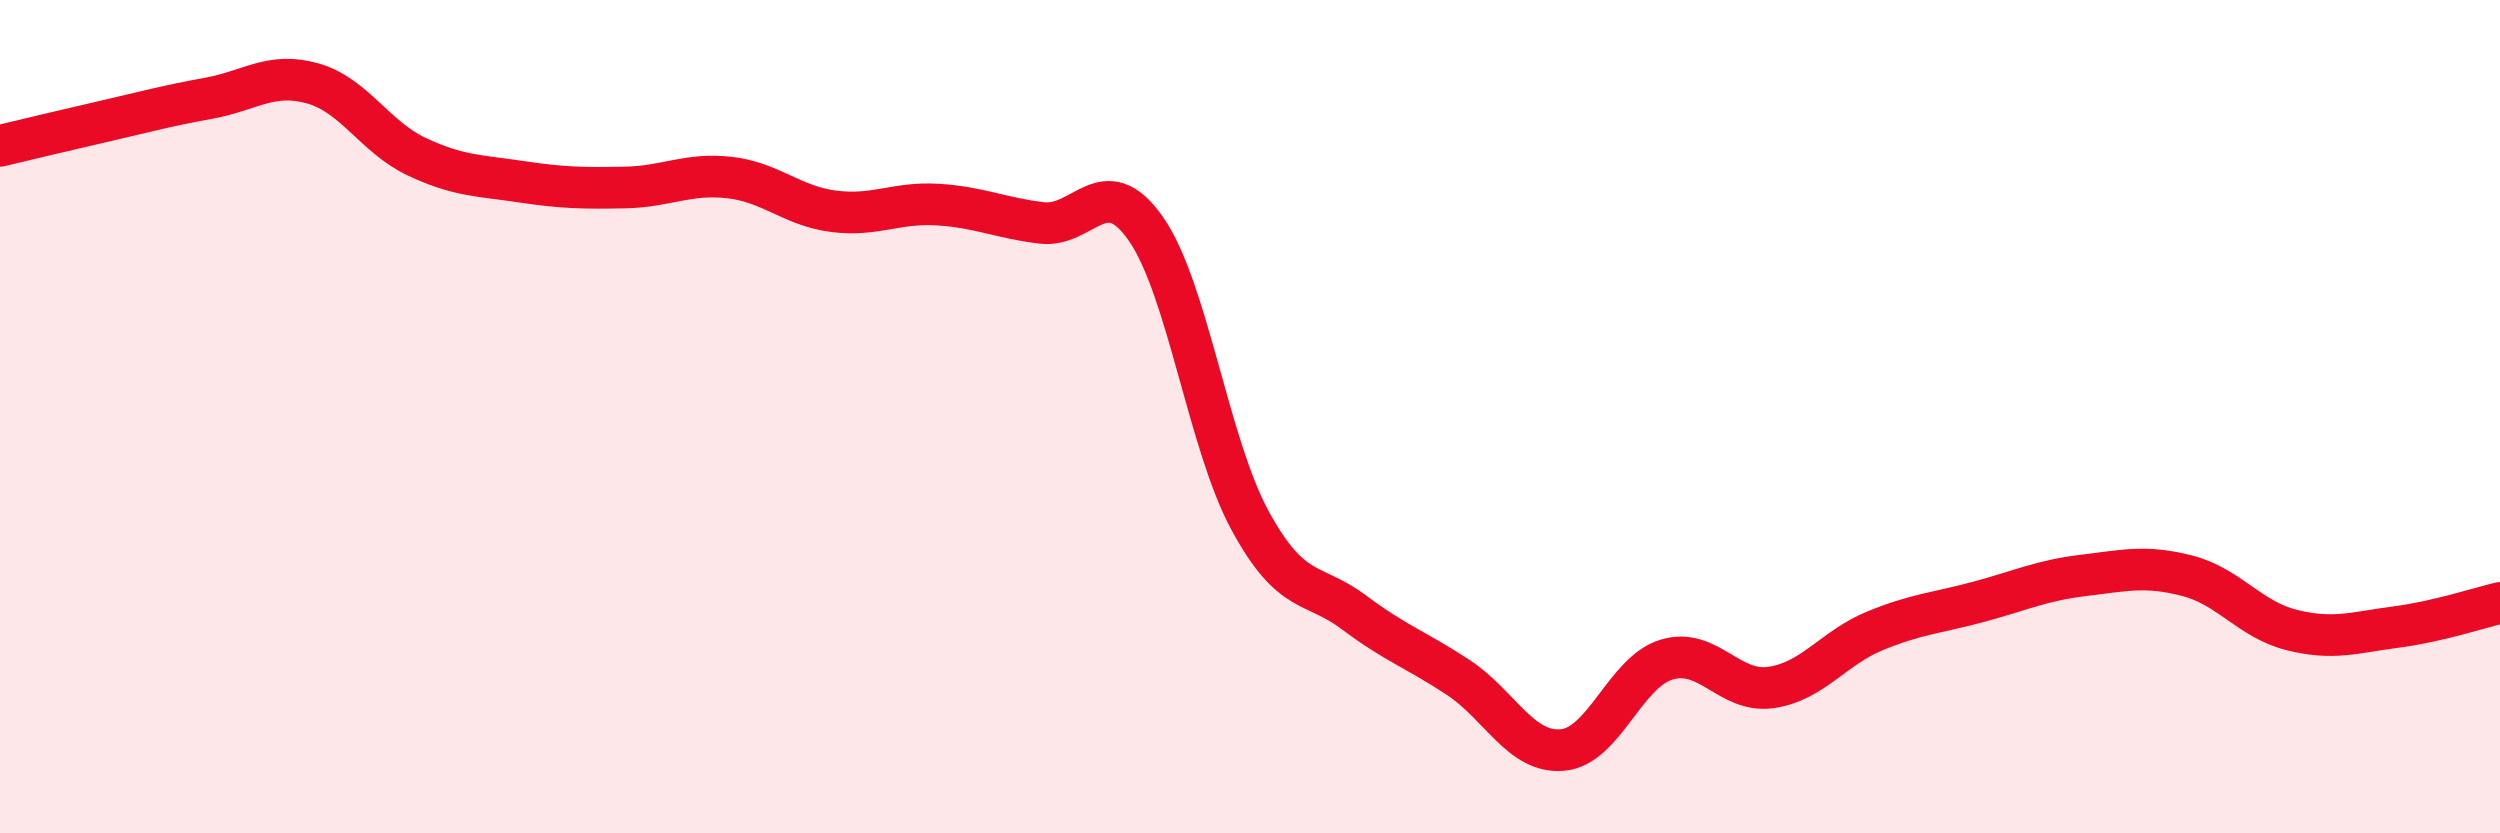
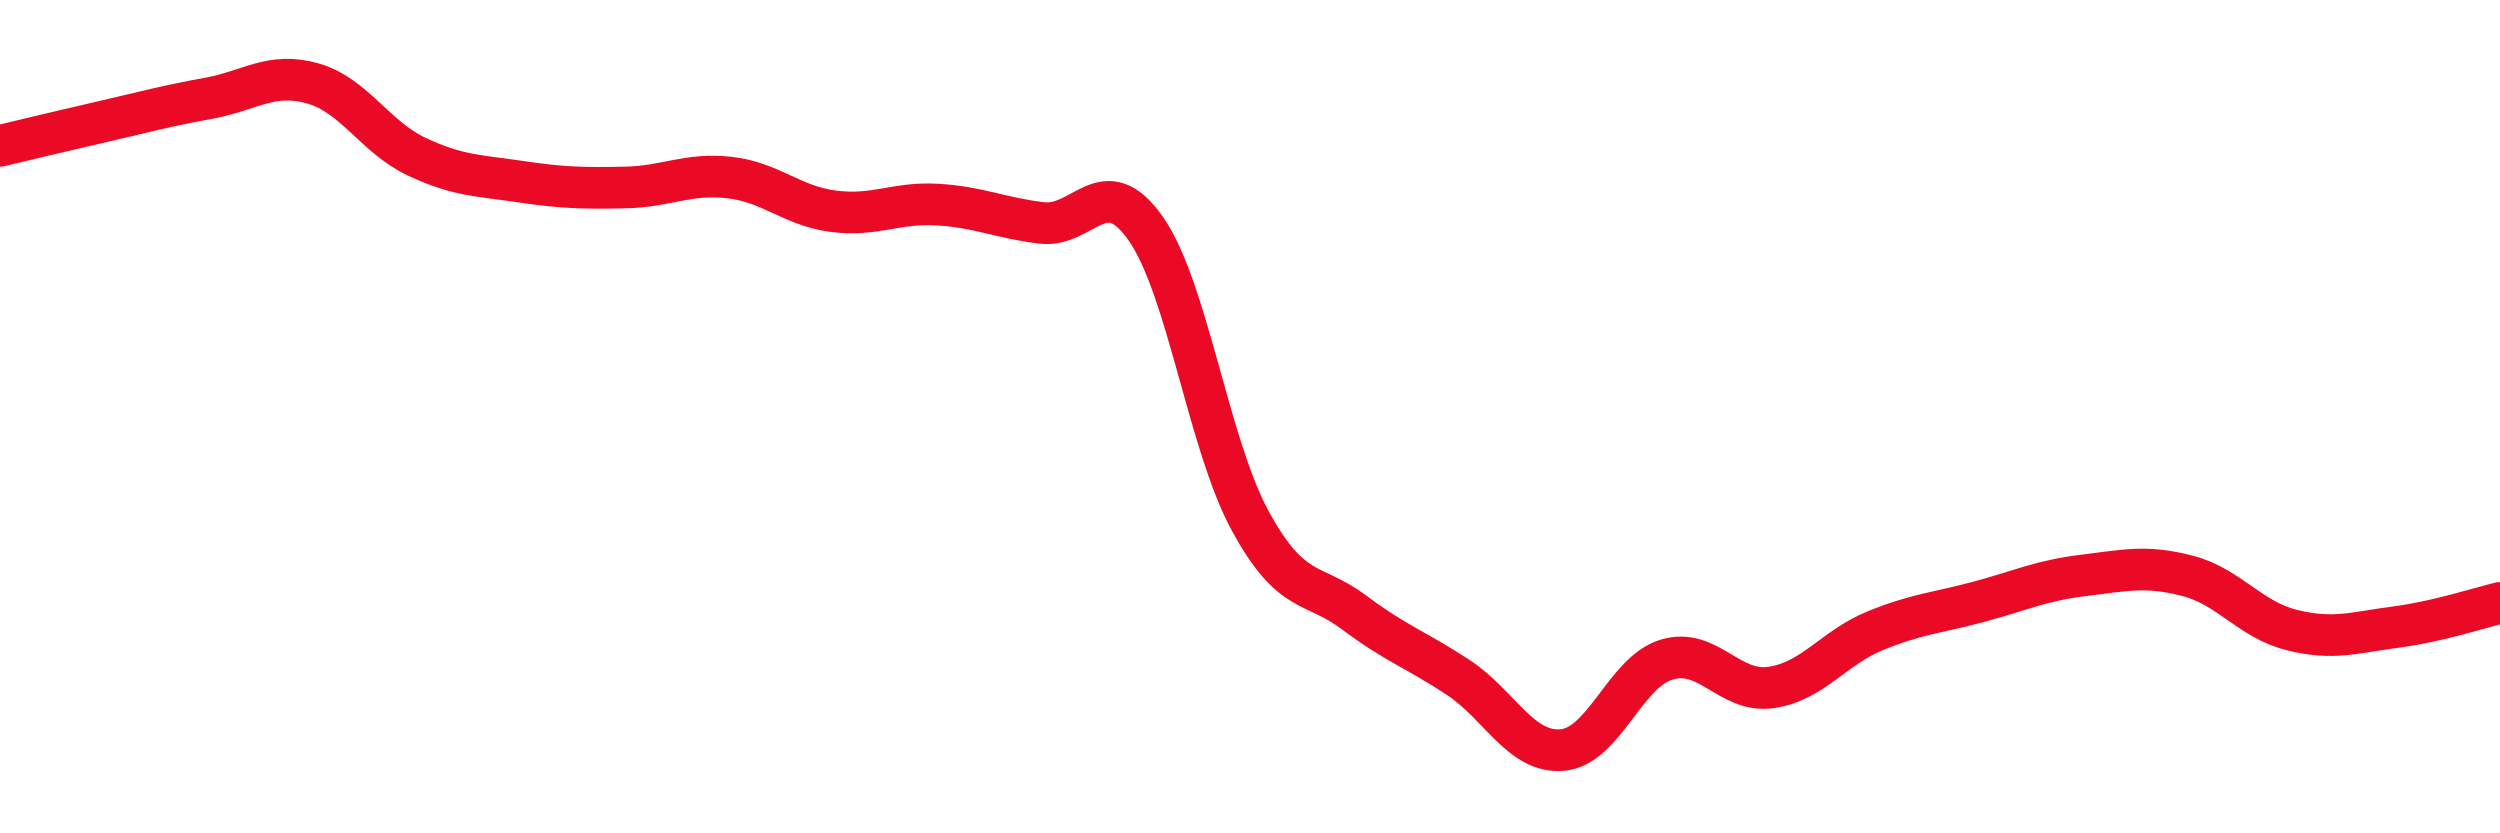
<svg xmlns="http://www.w3.org/2000/svg" width="60" height="20" viewBox="0 0 60 20">
-   <path d="M 0,3.5 C 0.5,3.38 1.5,3.14 2.5,2.91 C 3.5,2.68 4,2.54 5,2.36 C 6,2.18 6.5,1.72 7.5,2 C 8.5,2.28 9,3.29 10,3.76 C 11,4.23 11.5,4.21 12.5,4.36 C 13.5,4.51 14,4.52 15,4.5 C 16,4.48 16.5,4.15 17.5,4.26 C 18.5,4.37 19,4.94 20,5.07 C 21,5.2 21.5,4.85 22.5,4.91 C 23.5,4.97 24,5.23 25,5.35 C 26,5.47 26.5,4.06 27.5,5.49 C 28.5,6.92 29,10.65 30,12.49 C 31,14.33 31.5,13.95 32.5,14.7 C 33.5,15.45 34,15.6 35,16.26 C 36,16.92 36.5,18.09 37.5,18 C 38.5,17.91 39,16.13 40,15.83 C 41,15.53 41.5,16.64 42.5,16.5 C 43.5,16.36 44,15.55 45,15.14 C 46,14.73 46.5,14.71 47.5,14.44 C 48.5,14.17 49,13.93 50,13.81 C 51,13.69 51.5,13.56 52.5,13.82 C 53.5,14.08 54,14.87 55,15.12 C 56,15.37 56.5,15.18 57.5,15.05 C 58.5,14.92 59.5,14.59 60,14.47L60 20L0 20Z" fill="#EB0A25" opacity="0.1" stroke-linecap="round" stroke-linejoin="round" />
  <path d="M 0,3.5 C 0.5,3.38 1.5,3.14 2.5,2.91 C 3.5,2.68 4,2.54 5,2.36 C 6,2.18 6.5,1.72 7.5,2 C 8.5,2.28 9,3.29 10,3.76 C 11,4.23 11.5,4.21 12.5,4.36 C 13.5,4.51 14,4.52 15,4.5 C 16,4.48 16.5,4.15 17.5,4.26 C 18.5,4.37 19,4.94 20,5.07 C 21,5.2 21.5,4.85 22.5,4.91 C 23.5,4.97 24,5.23 25,5.35 C 26,5.47 26.5,4.06 27.5,5.49 C 28.5,6.92 29,10.65 30,12.49 C 31,14.33 31.5,13.95 32.5,14.7 C 33.5,15.45 34,15.6 35,16.26 C 36,16.92 36.5,18.09 37.5,18 C 38.5,17.91 39,16.13 40,15.83 C 41,15.53 41.5,16.64 42.5,16.5 C 43.5,16.36 44,15.55 45,15.14 C 46,14.73 46.5,14.71 47.5,14.44 C 48.5,14.17 49,13.93 50,13.81 C 51,13.69 51.5,13.56 52.5,13.82 C 53.5,14.08 54,14.87 55,15.12 C 56,15.37 56.5,15.18 57.5,15.05 C 58.5,14.92 59.5,14.59 60,14.47" stroke="#EB0A25" stroke-width="1" fill="none" stroke-linecap="round" stroke-linejoin="round" />
</svg>